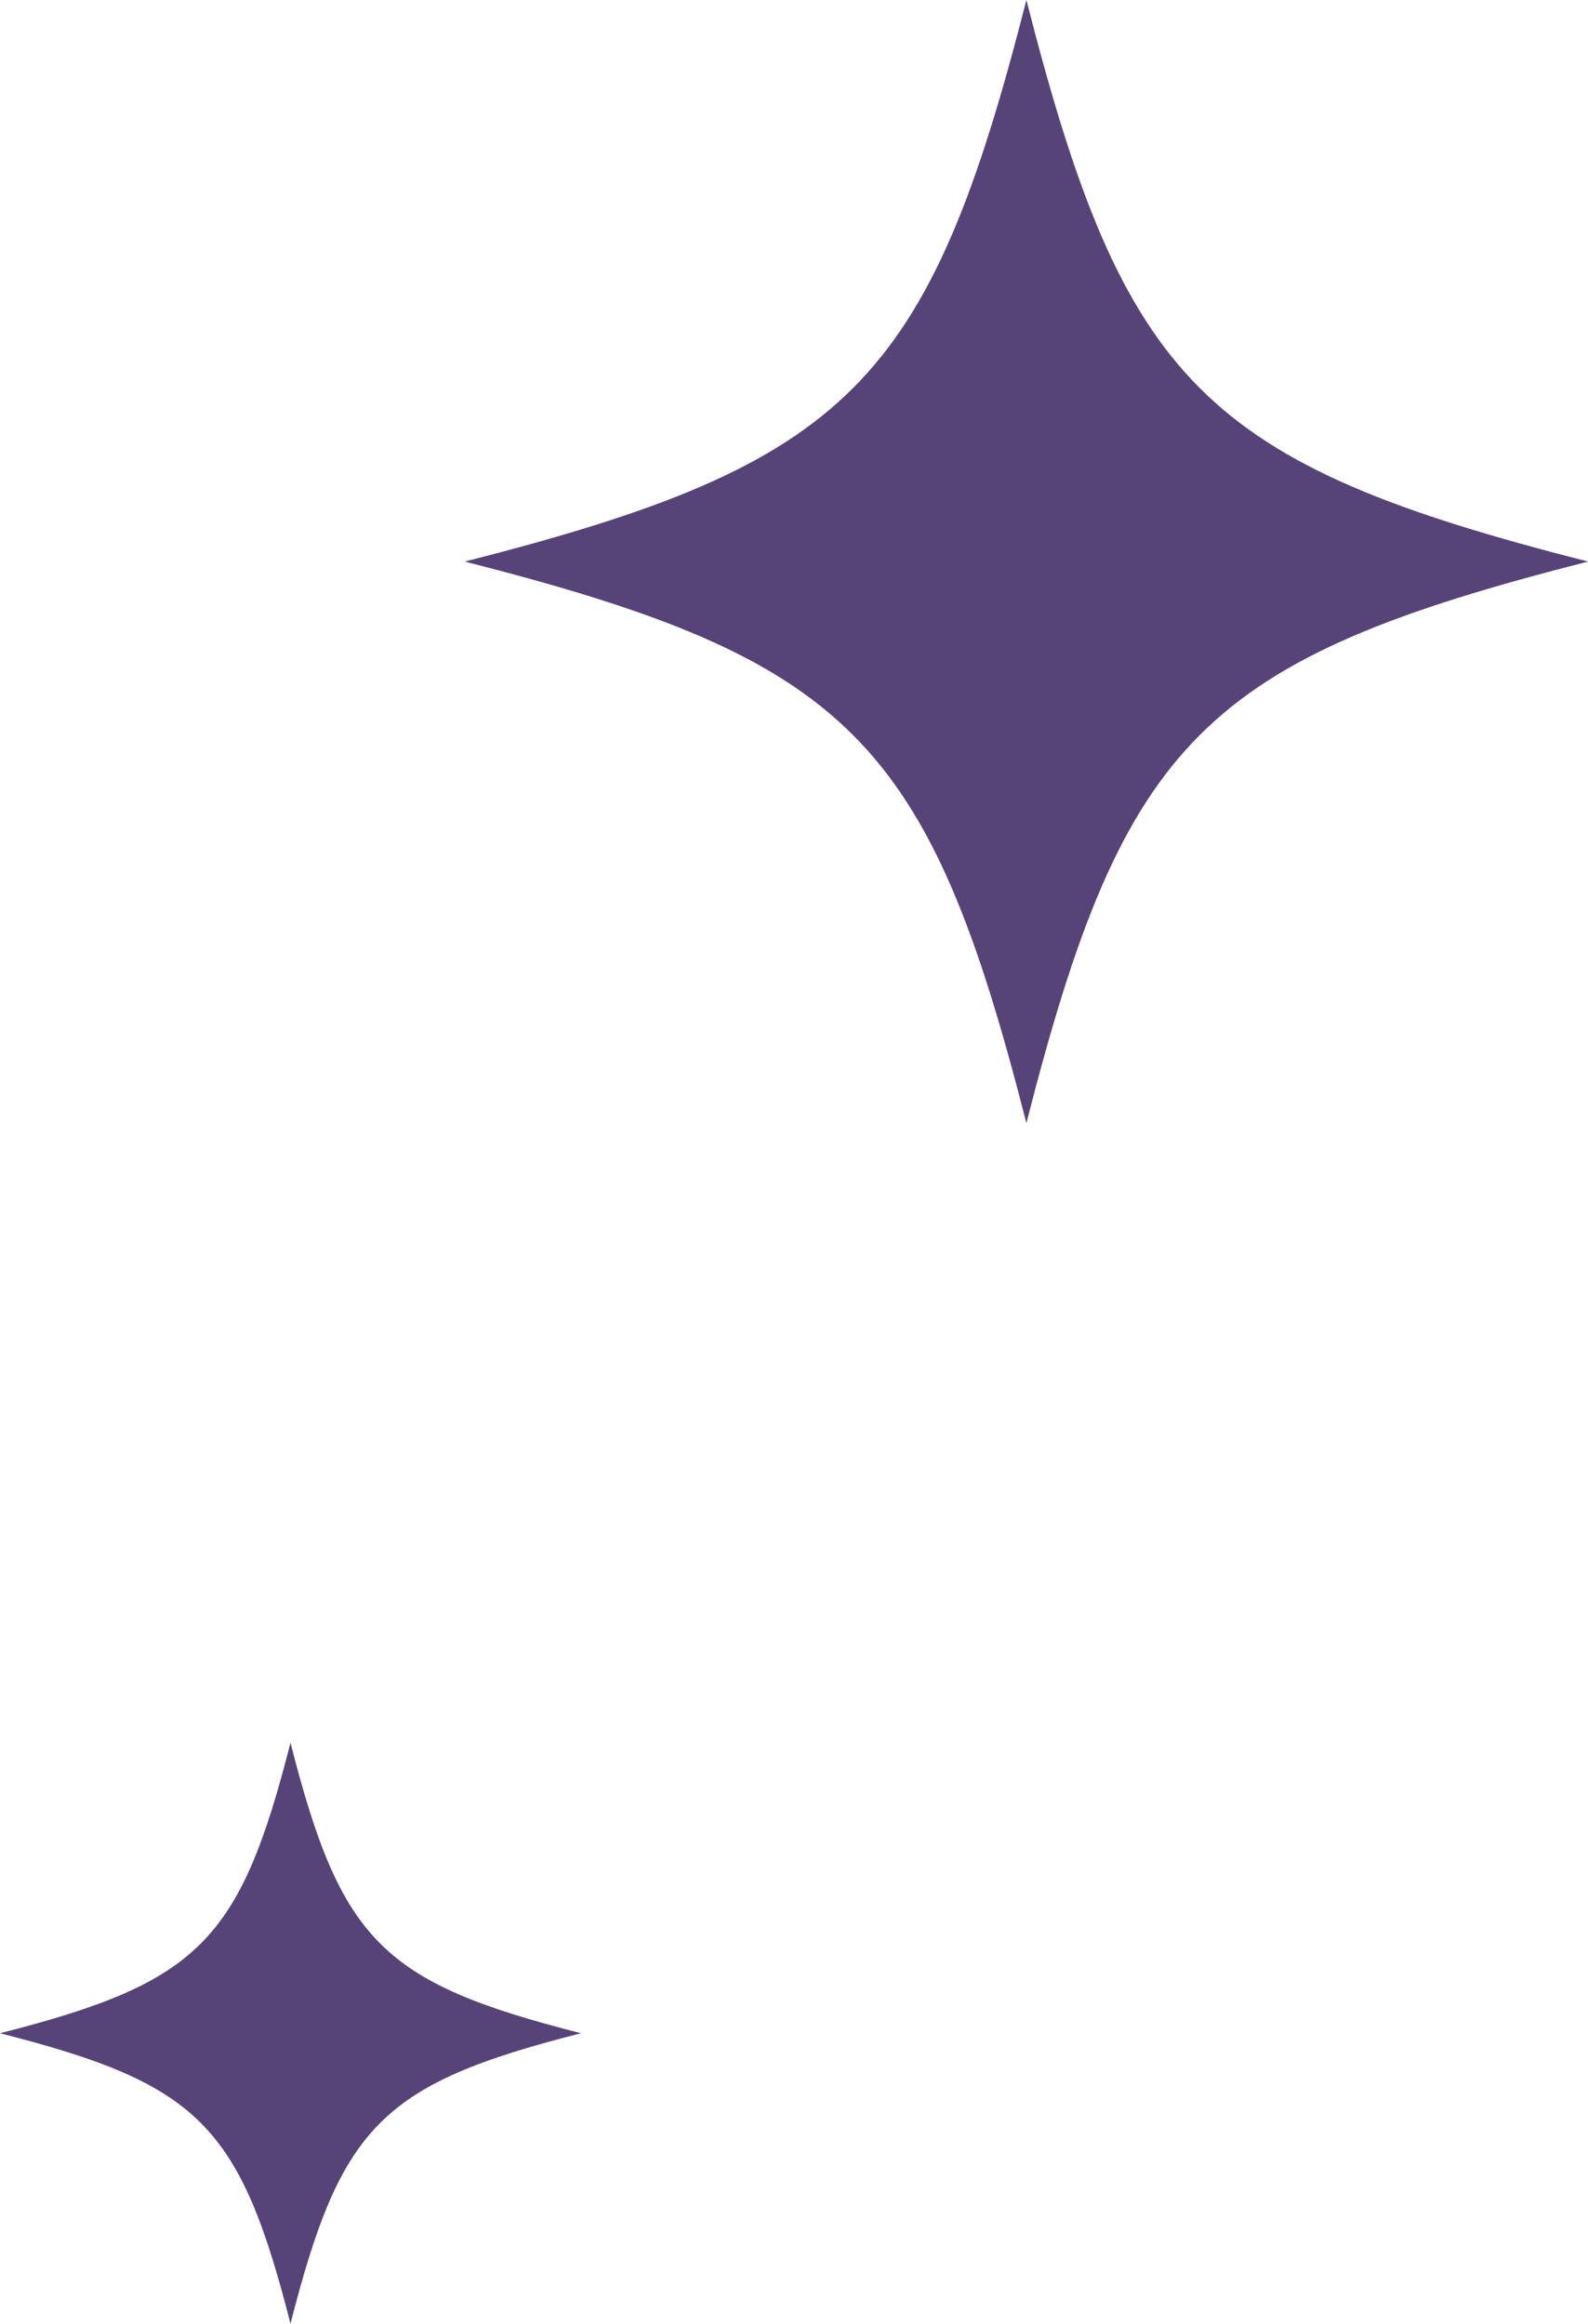
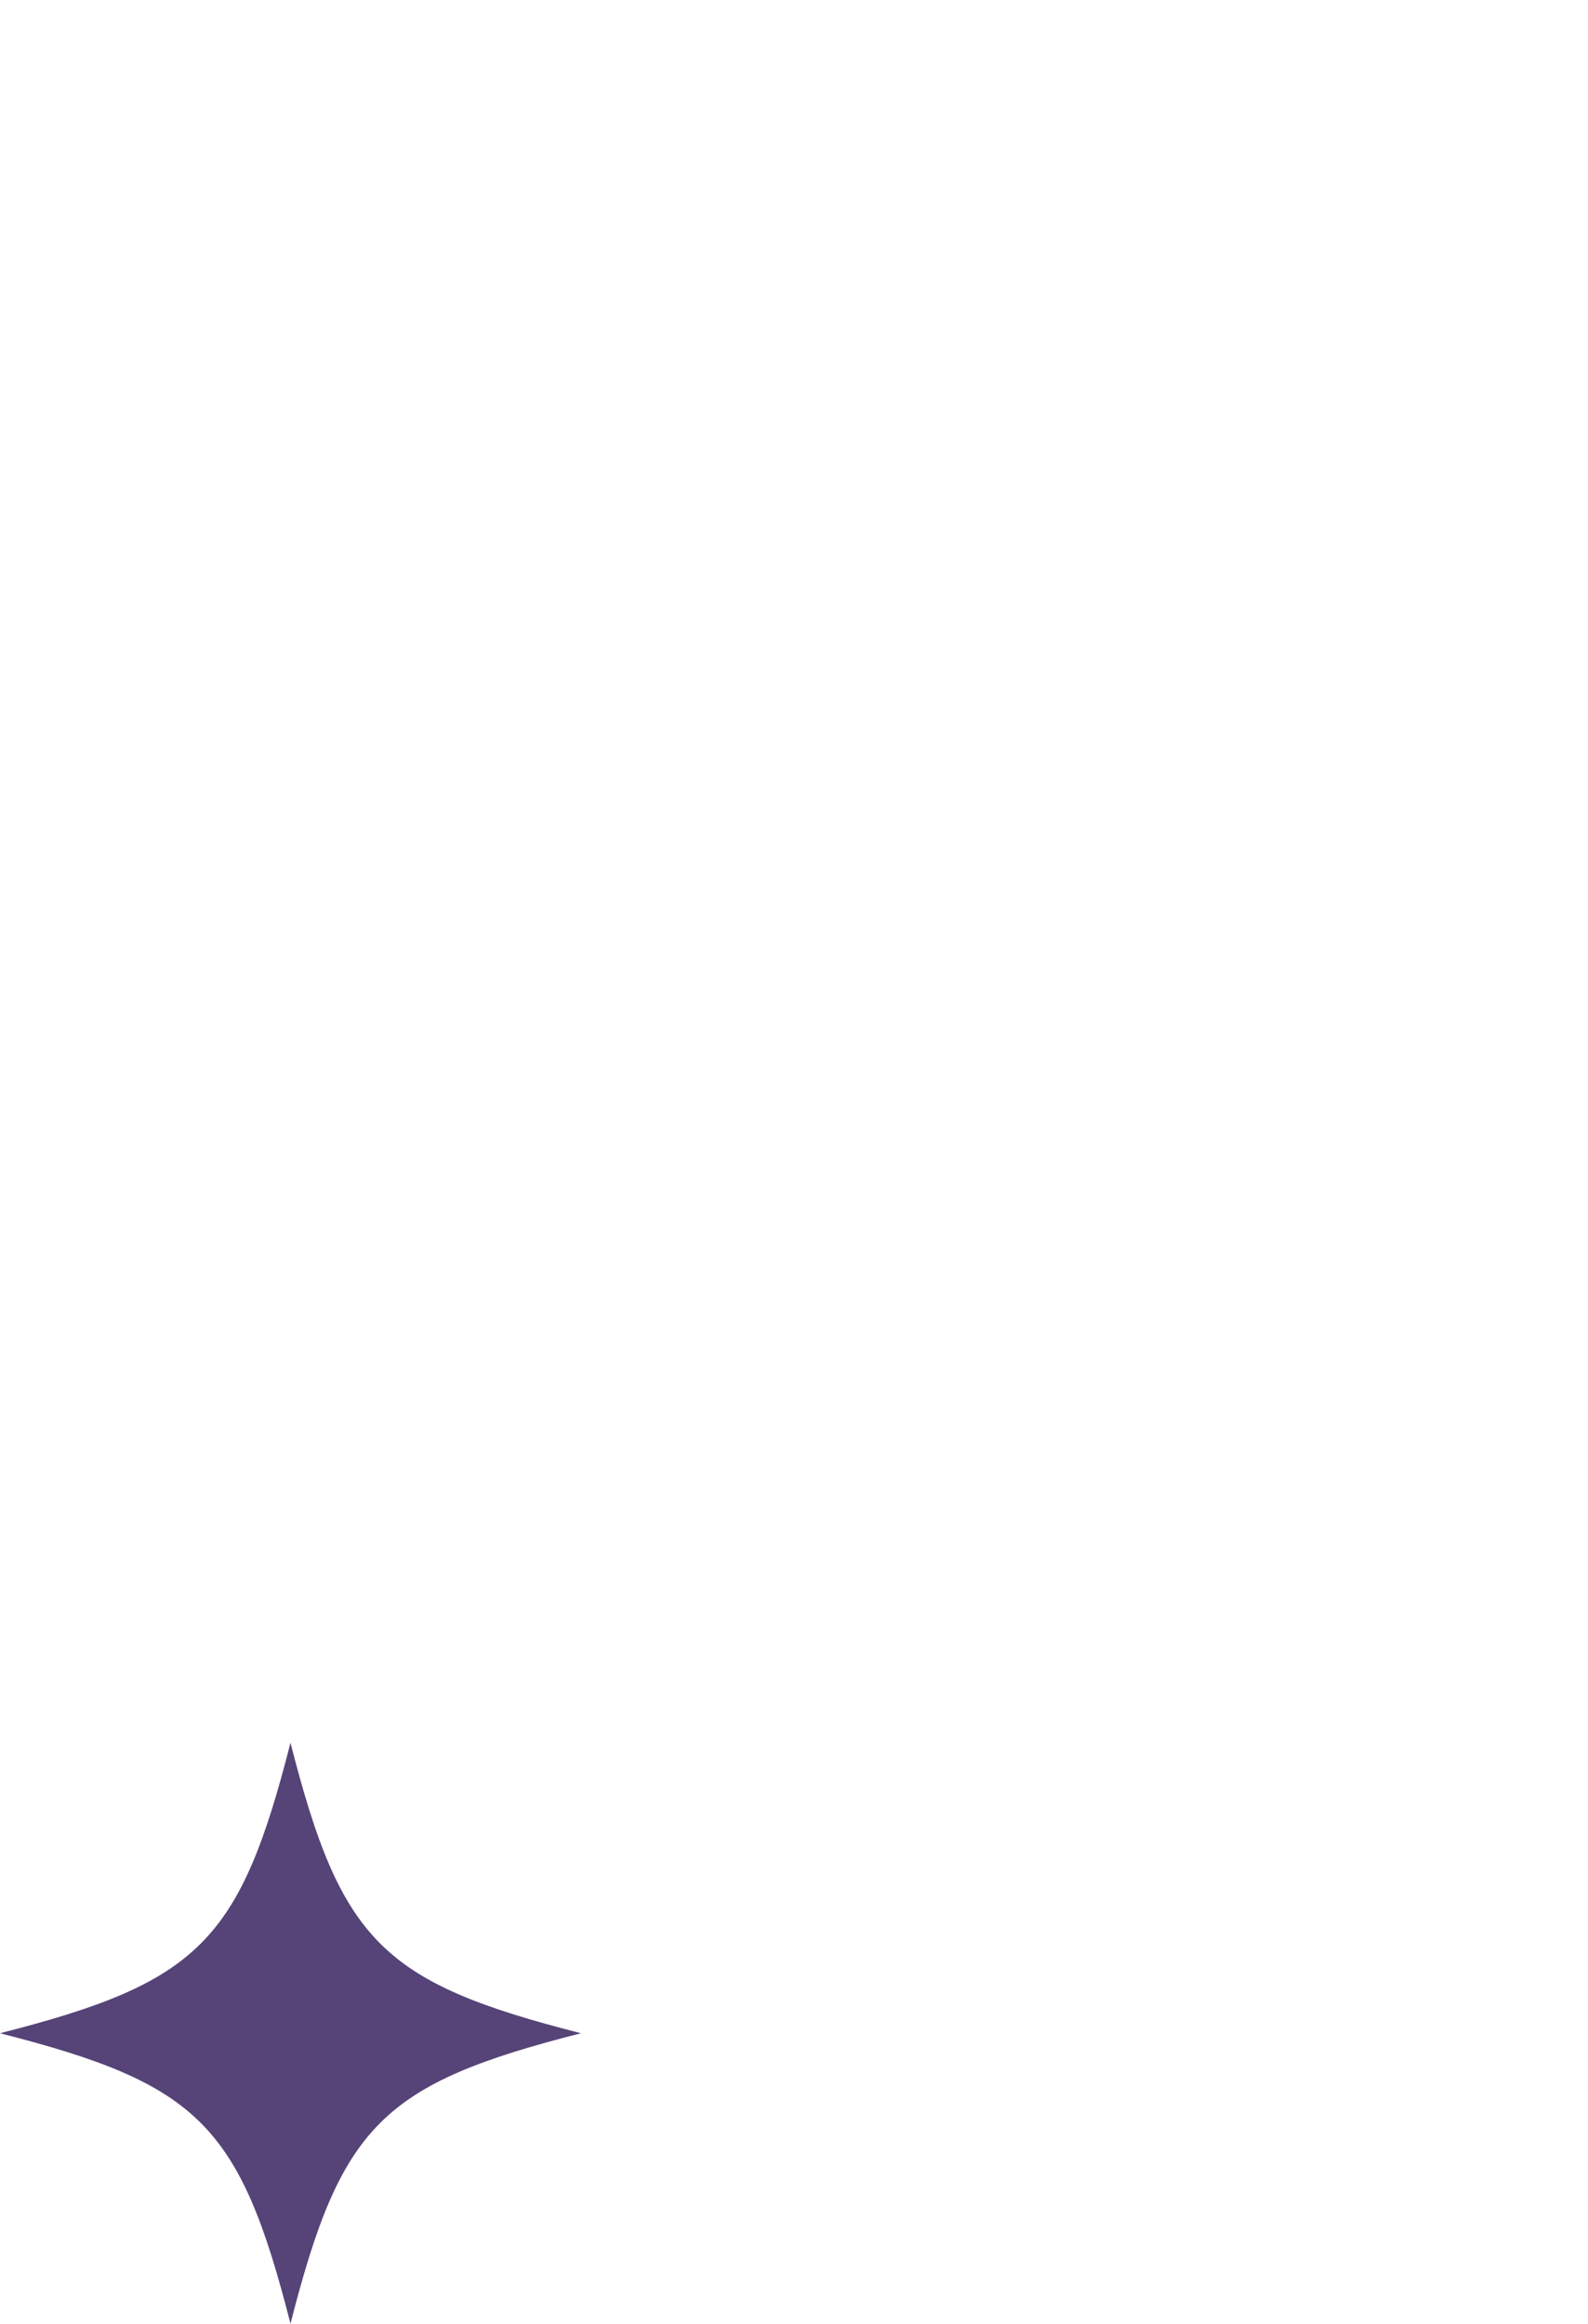
<svg xmlns="http://www.w3.org/2000/svg" width="41" height="60" viewBox="0 0 41 60" fill="none">
  <path d="M15 52.5C9.868 53.808 8.808 54.868 7.5 60C6.192 54.868 5.131 53.808 0 52.5C5.132 51.192 6.192 50.132 7.5 45C8.808 50.132 9.869 51.192 15 52.5Z" fill="#564377" />
-   <path d="M41 14.5C31.079 17.029 29.029 19.079 26.5 29C23.971 19.079 21.921 17.029 12 14.5C21.921 11.971 23.971 9.921 26.5 0C29.029 9.921 31.079 11.971 41 14.5Z" fill="#564377" />
</svg>